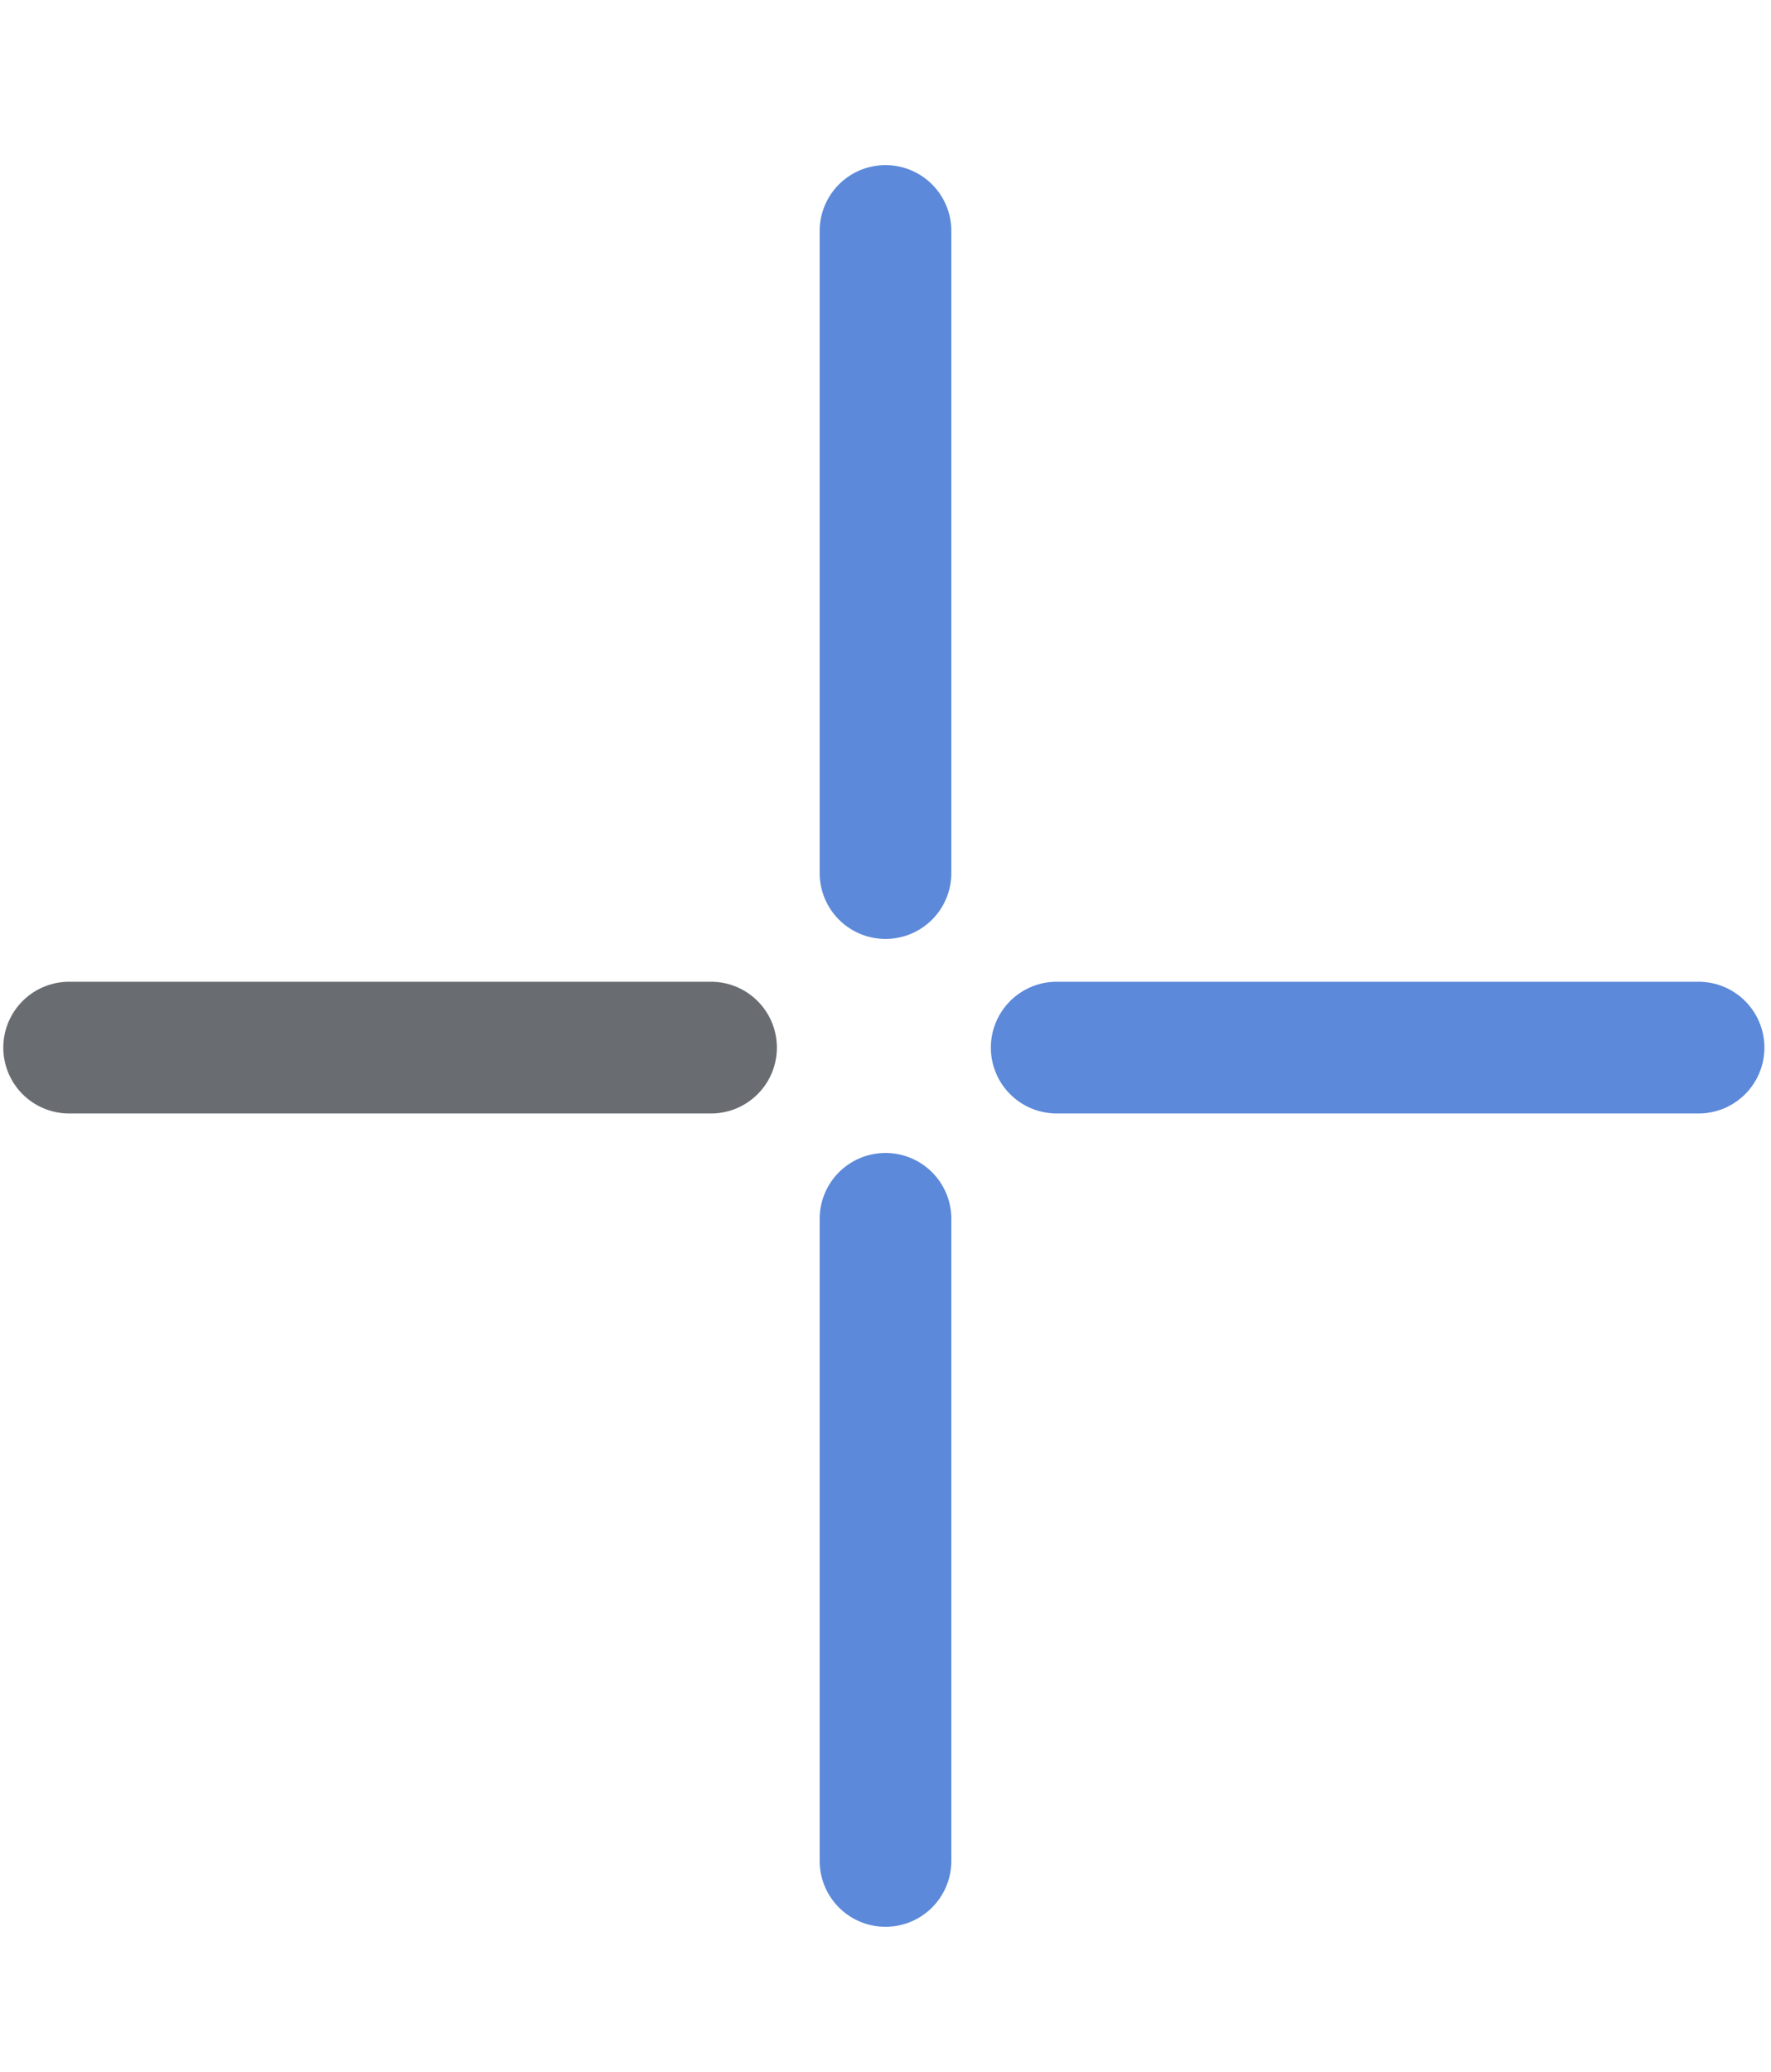
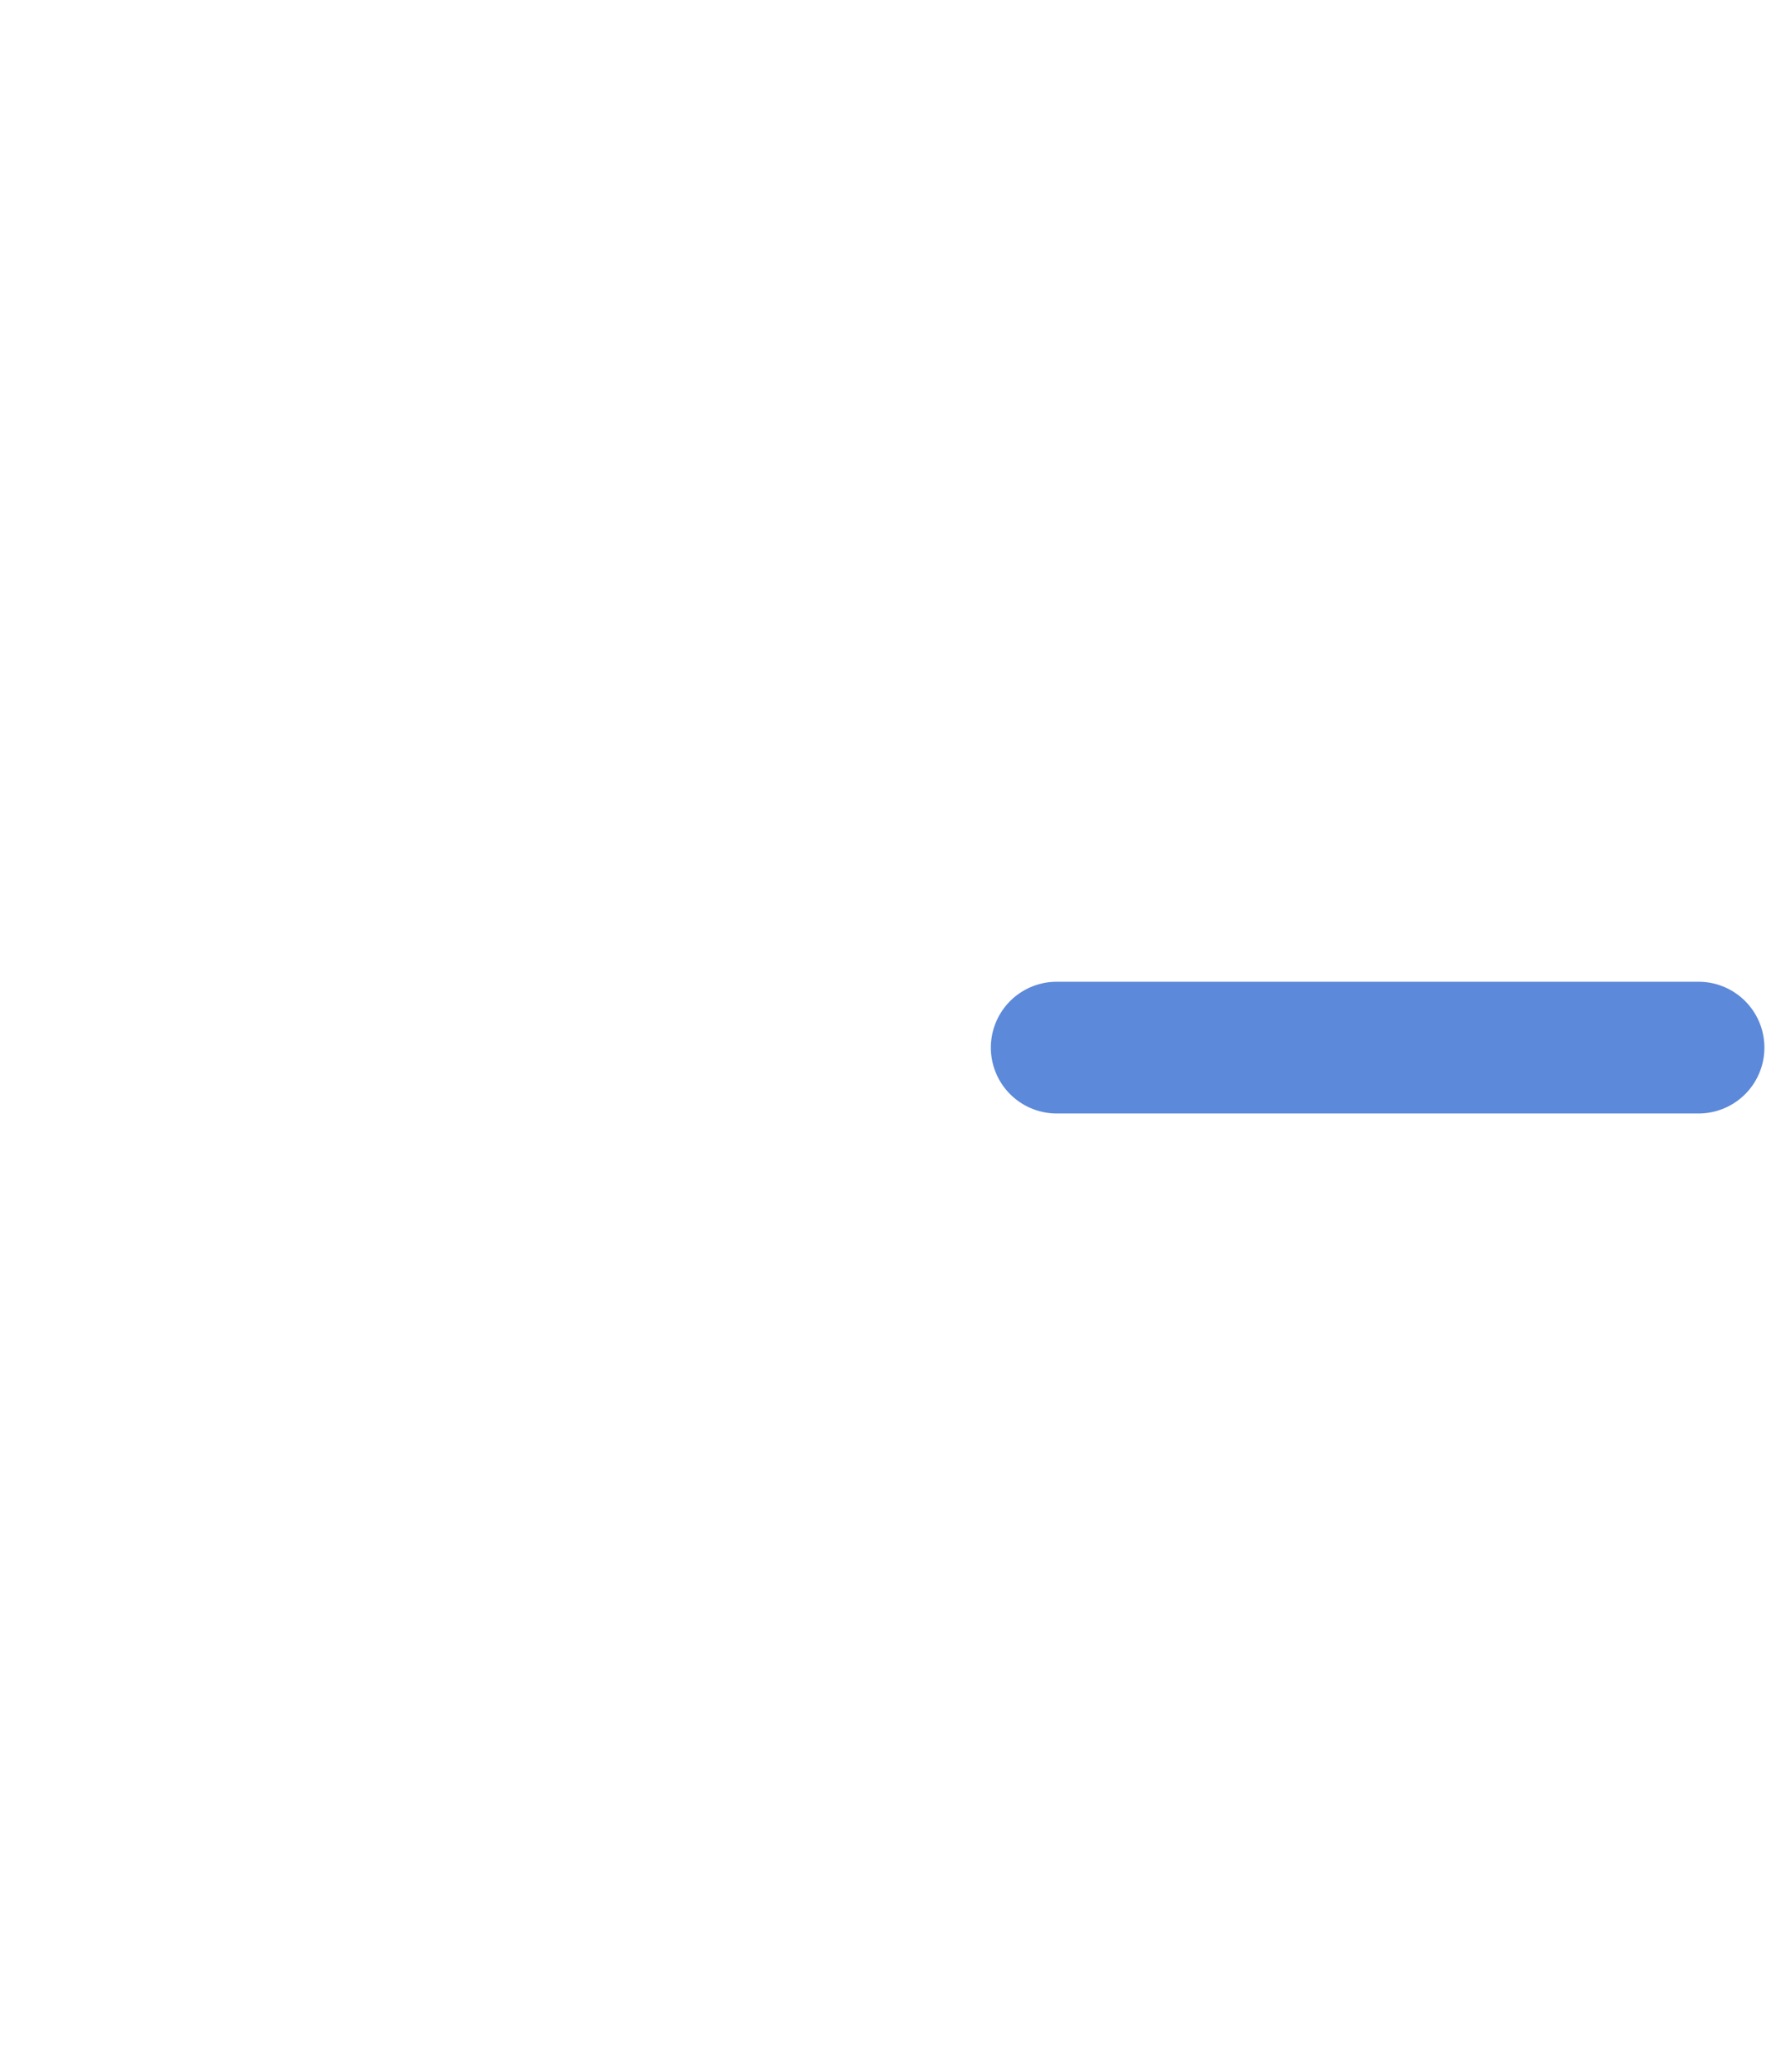
<svg xmlns="http://www.w3.org/2000/svg" width="59" height="69" viewBox="0 0 59 69" fill="none">
-   <path d="M29.5 7.692V29.077" stroke="#5c89d9" stroke-width="4.387" stroke-miterlimit="10" stroke-linecap="round" stroke-linejoin="round" />
-   <path d="M29.5 40.592V61.977" stroke="#5c89d9" stroke-width="4.387" stroke-miterlimit="10" stroke-linecap="round" stroke-linejoin="round" />
-   <path d="M2.303 34.89H23.688" stroke="#696c70" stroke-width="4.387" stroke-miterlimit="10" stroke-linecap="round" stroke-linejoin="round" />
  <path d="M35.203 34.89H56.587" stroke="#5c89d9" stroke-width="4.387" stroke-miterlimit="10" stroke-linecap="round" stroke-linejoin="round" />
</svg>